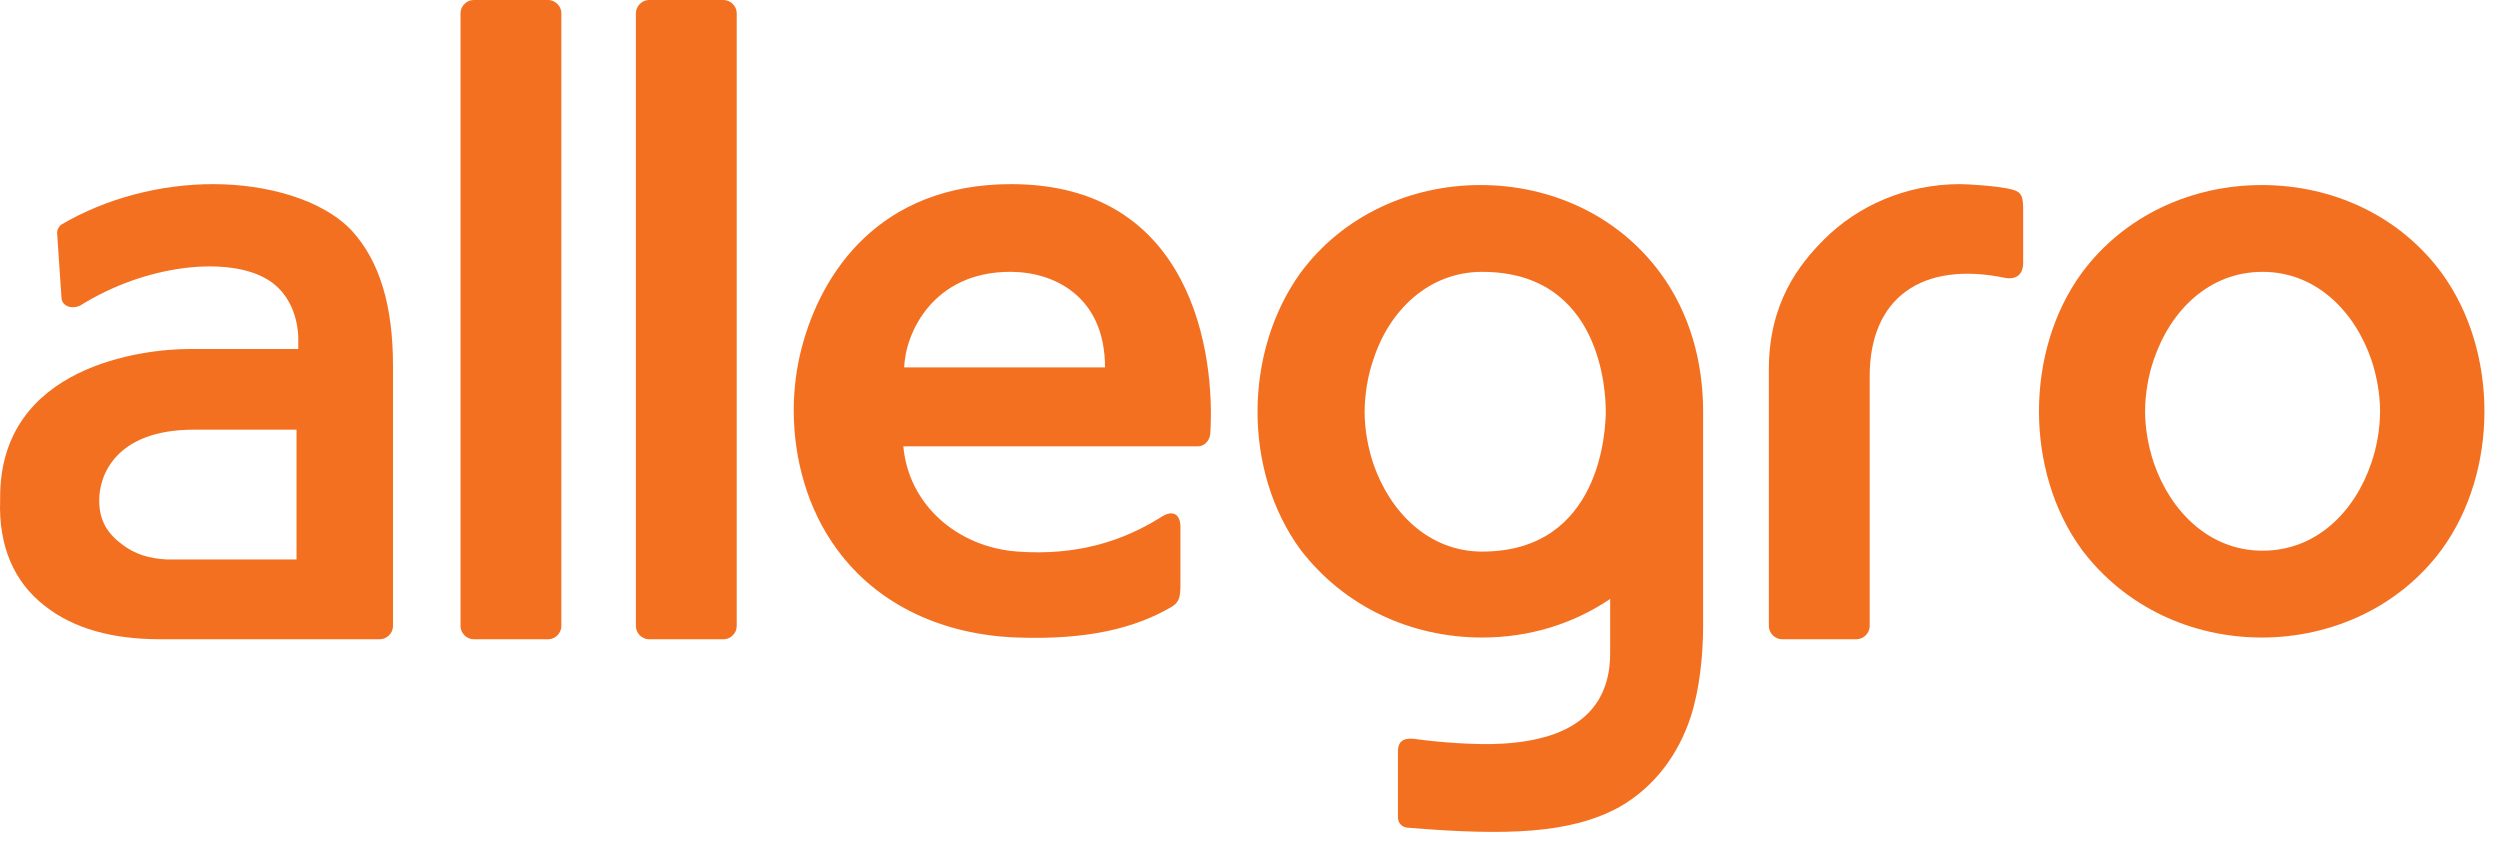
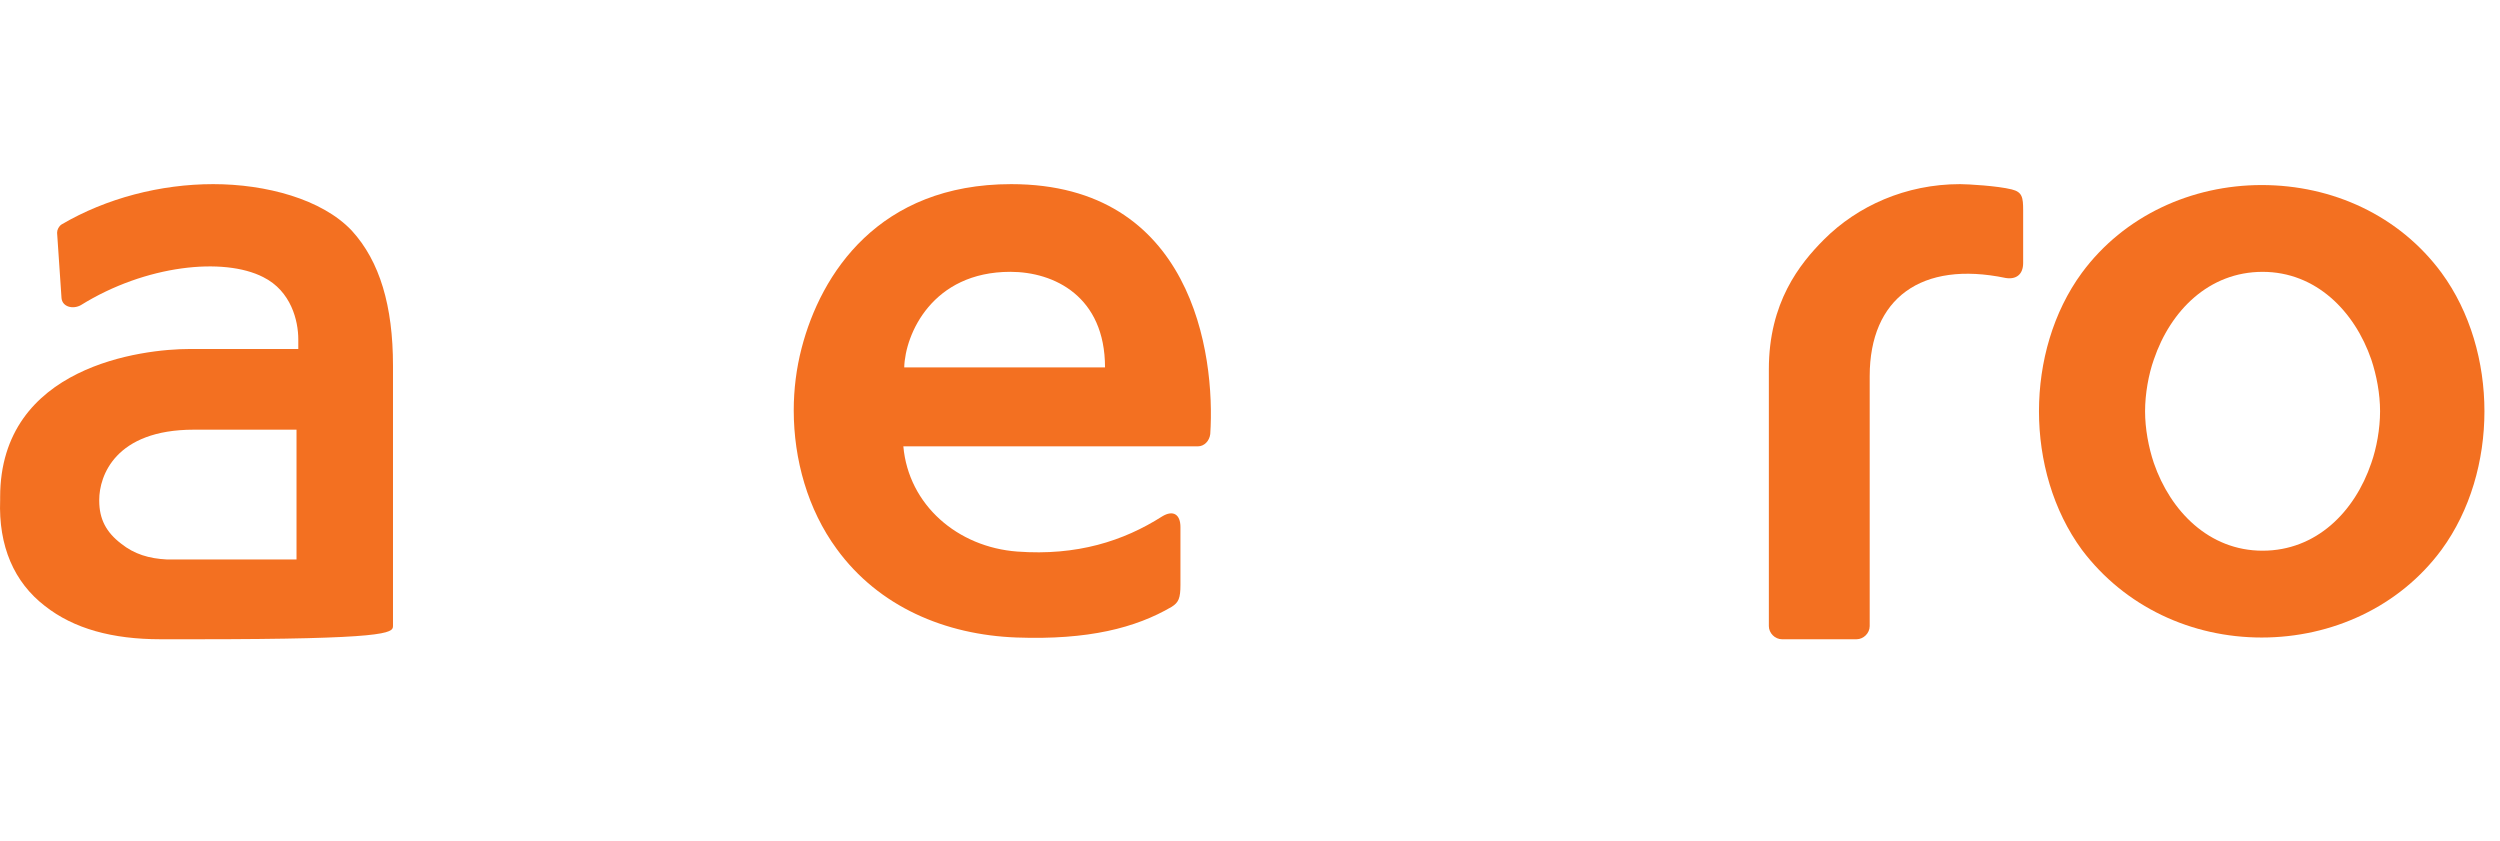
<svg xmlns="http://www.w3.org/2000/svg" width="107" height="36" viewBox="0 0 107 36" fill="none">
  <path d="M96.801 27.286C99.803 27.286 102.693 25.973 104.495 23.533C105.733 21.844 106.334 19.705 106.334 17.603C106.334 15.501 105.733 13.362 104.495 11.673C102.693 9.233 99.841 7.92 96.801 7.92C93.798 7.92 90.908 9.233 89.107 11.673C87.868 13.362 87.268 15.501 87.268 17.603C87.268 19.705 87.868 21.844 89.107 23.533C90.946 25.973 93.798 27.286 96.801 27.286ZM92.184 15.389C92.897 13.287 94.549 11.635 96.838 11.635C99.128 11.635 100.779 13.324 101.492 15.389C101.717 16.064 101.867 16.852 101.867 17.603C101.867 18.354 101.717 19.179 101.492 19.817C100.779 21.919 99.128 23.57 96.838 23.57C94.549 23.57 92.897 21.881 92.184 19.817C91.959 19.142 91.809 18.354 91.809 17.603C91.809 16.852 91.959 16.026 92.184 15.389Z" fill="#F37021" />
-   <path d="M27.779 27.361H30.969C31.269 27.361 31.532 27.098 31.532 26.798V0.563C31.532 0.263 31.269 0 30.969 0H27.779C27.479 0 27.216 0.263 27.216 0.563V26.798C27.216 27.098 27.479 27.361 27.779 27.361Z" fill="#F37021" />
-   <path d="M20.273 27.361H23.463C23.763 27.361 24.026 27.098 24.026 26.798V0.563C24.026 0.263 23.763 0 23.463 0H20.273C19.973 0 19.71 0.263 19.71 0.563V26.798C19.71 27.098 19.973 27.361 20.273 27.361Z" fill="#F37021" />
  <path d="M76.27 27.36H79.46C79.76 27.36 80.023 27.098 80.023 26.797V16.101C80.023 12.761 82.238 11.147 85.841 11.897C86.291 11.972 86.591 11.747 86.591 11.259V9.007C86.591 8.444 86.554 8.219 86.103 8.107C85.503 7.956 84.227 7.881 83.889 7.881C81.562 7.881 79.498 8.82 78.072 10.246C77.021 11.297 75.707 12.948 75.707 15.801V26.797C75.707 27.098 75.97 27.36 76.27 27.36Z" fill="#F37021" />
-   <path d="M63.435 27.286C65.424 27.286 67.301 26.723 68.915 25.635V27.962C68.915 31.152 66.137 31.715 64.336 31.827C63.135 31.902 61.446 31.752 60.658 31.64C60.17 31.565 59.832 31.64 59.832 32.165V34.98C59.832 35.205 59.982 35.431 60.32 35.431C64.448 35.768 67.226 35.693 69.328 34.53C70.829 33.666 71.842 32.278 72.368 30.664C72.743 29.5 72.893 28.037 72.893 26.798V17.603C72.893 15.501 72.33 13.399 71.054 11.673C69.252 9.233 66.4 7.92 63.36 7.92C60.358 7.92 57.468 9.233 55.666 11.673C53.227 15.051 53.189 20.155 55.666 23.533C57.543 25.973 60.395 27.286 63.435 27.286ZM58.781 15.389C59.457 13.287 61.146 11.635 63.435 11.635C68.577 11.635 68.727 16.852 68.727 17.603C68.727 18.354 68.539 23.608 63.435 23.608C61.146 23.608 59.494 21.919 58.781 19.855C58.556 19.179 58.406 18.391 58.406 17.64C58.406 16.852 58.556 16.026 58.781 15.389Z" fill="#F37021" />
  <path d="M43.505 27.285C46.582 27.398 48.609 26.872 50.148 25.972C50.448 25.784 50.523 25.596 50.523 25.033V22.556C50.523 22.031 50.223 21.806 49.735 22.106C48.084 23.157 46.094 23.795 43.542 23.607C40.99 23.419 38.888 21.618 38.663 19.103H51.274C51.537 19.103 51.762 18.878 51.799 18.578C52.025 15.125 51.011 7.881 43.28 7.881C37.612 7.881 35.135 11.71 34.309 14.9C34.084 15.763 33.972 16.664 33.972 17.564C33.972 19.666 34.572 21.806 35.811 23.495C37.612 25.972 40.465 27.173 43.505 27.285ZM43.242 11.634C45.119 11.634 47.295 12.685 47.295 15.726H38.701C38.738 14.299 39.902 11.634 43.242 11.634Z" fill="#F37021" />
-   <path d="M1.92 25.934C3.158 26.91 4.81 27.36 6.874 27.36H8.375H16.257C16.557 27.36 16.82 27.098 16.82 26.797V21.355V15.65C16.82 13.098 16.257 11.184 15.056 9.871C13.78 8.519 11.378 7.881 9.126 7.881C6.874 7.881 4.547 8.482 2.633 9.608C2.52 9.683 2.445 9.833 2.445 9.946V9.983L2.633 12.761C2.67 13.136 3.121 13.248 3.459 13.061C6.236 11.334 9.576 10.996 11.265 11.86C12.466 12.46 12.767 13.736 12.767 14.524V14.937H8.113C6.123 14.937 0.006 15.65 0.006 21.28V21.318V21.355V21.393C-0.069 23.382 0.606 24.921 1.92 25.934ZM8.3 18.39H12.691V21.393V23.945H8.375H7.137C6.386 23.907 5.748 23.72 5.185 23.269C4.547 22.782 4.247 22.218 4.247 21.43C4.247 21.43 4.247 21.43 4.247 21.393C4.247 20.379 4.922 18.39 8.3 18.39Z" fill="#F37021" />
+   <path d="M1.92 25.934C3.158 26.91 4.81 27.36 6.874 27.36H8.375C16.557 27.36 16.82 27.098 16.82 26.797V21.355V15.65C16.82 13.098 16.257 11.184 15.056 9.871C13.78 8.519 11.378 7.881 9.126 7.881C6.874 7.881 4.547 8.482 2.633 9.608C2.52 9.683 2.445 9.833 2.445 9.946V9.983L2.633 12.761C2.67 13.136 3.121 13.248 3.459 13.061C6.236 11.334 9.576 10.996 11.265 11.86C12.466 12.46 12.767 13.736 12.767 14.524V14.937H8.113C6.123 14.937 0.006 15.65 0.006 21.28V21.318V21.355V21.393C-0.069 23.382 0.606 24.921 1.92 25.934ZM8.3 18.39H12.691V21.393V23.945H8.375H7.137C6.386 23.907 5.748 23.72 5.185 23.269C4.547 22.782 4.247 22.218 4.247 21.43C4.247 21.43 4.247 21.43 4.247 21.393C4.247 20.379 4.922 18.39 8.3 18.39Z" fill="#F37021" />
</svg>